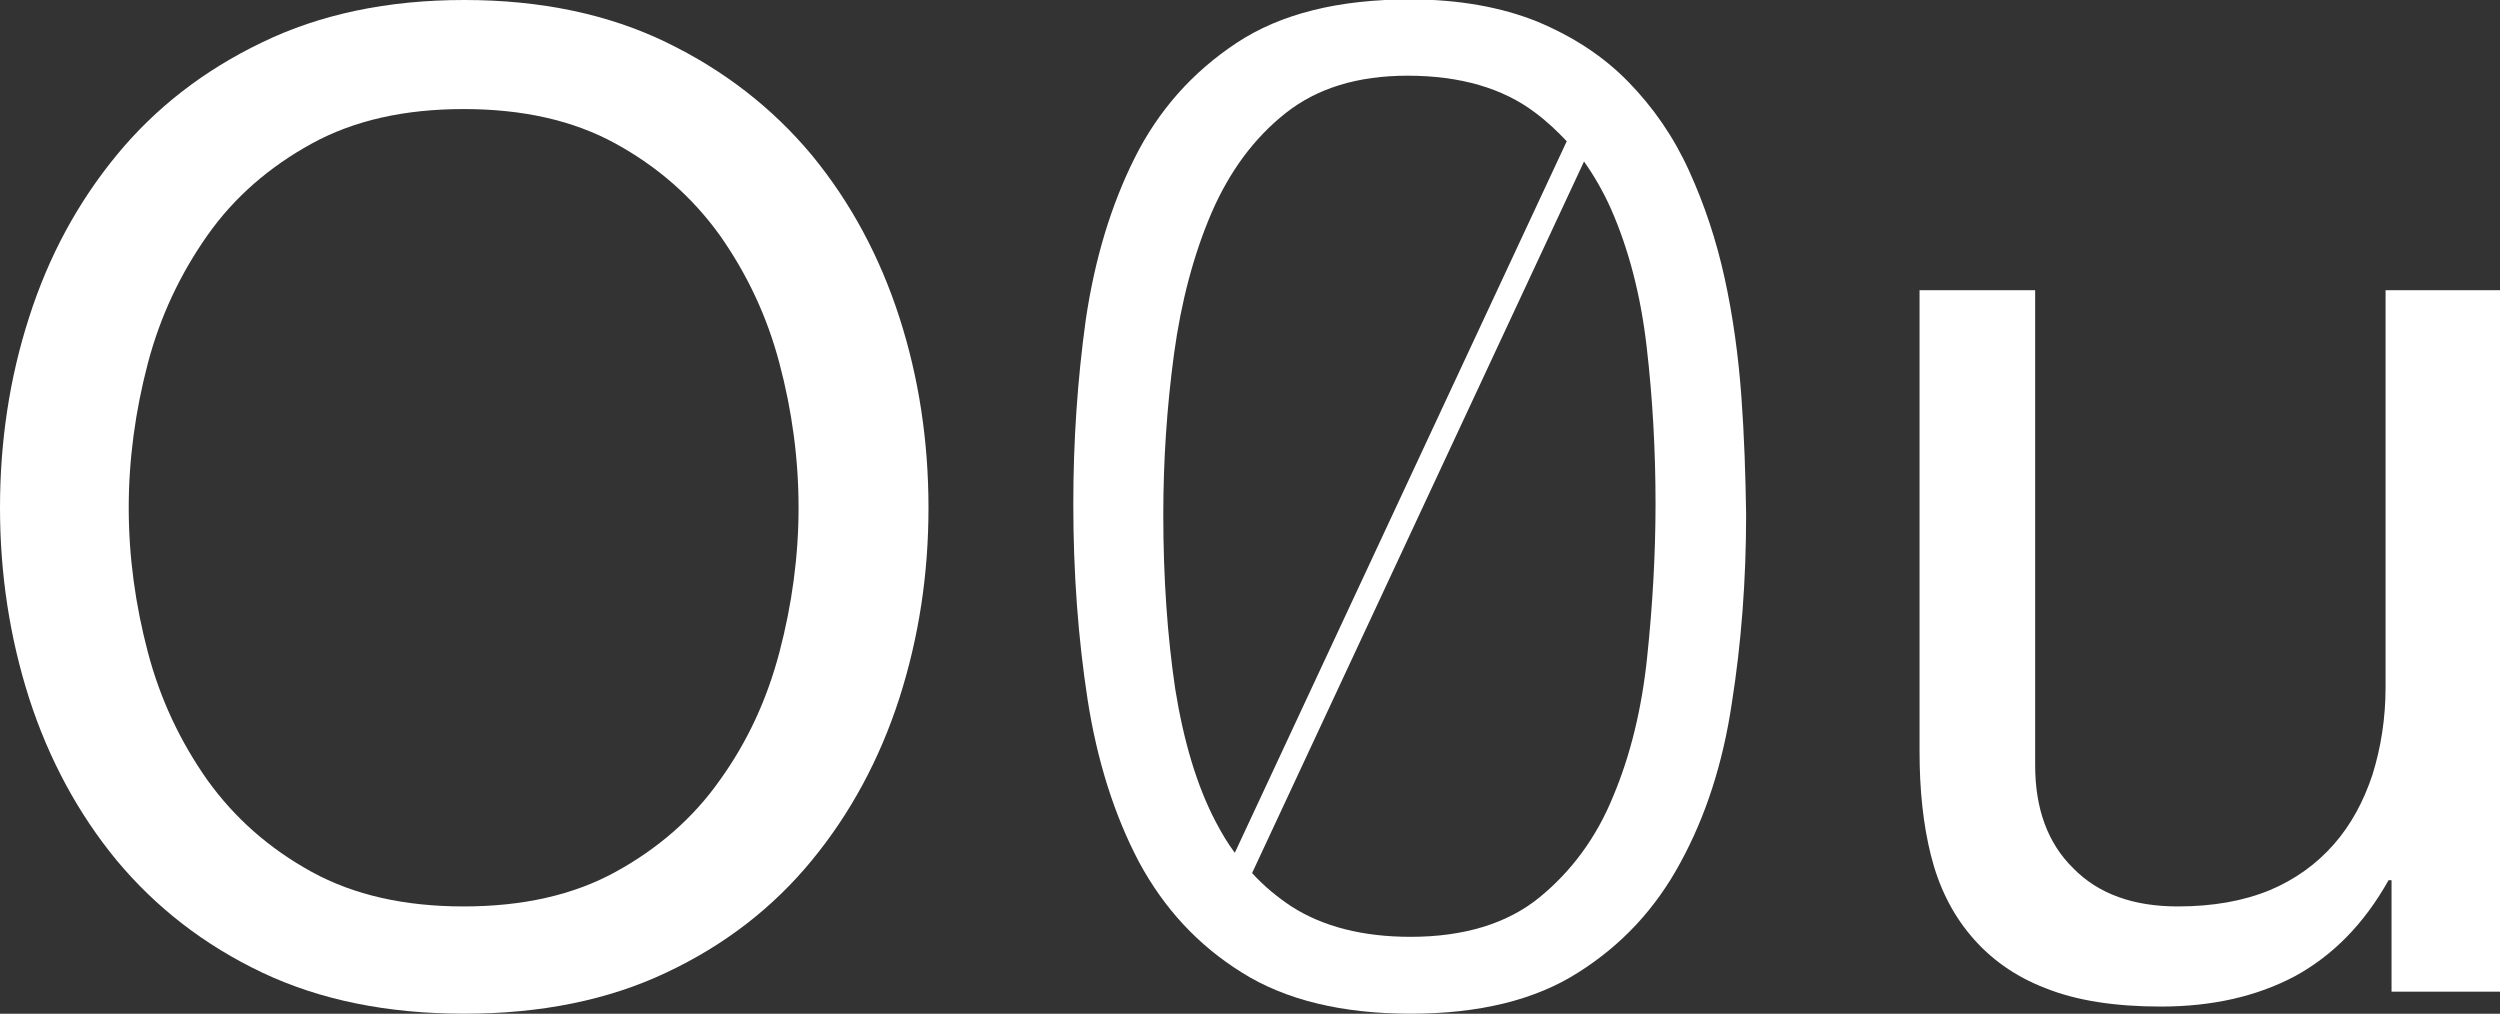
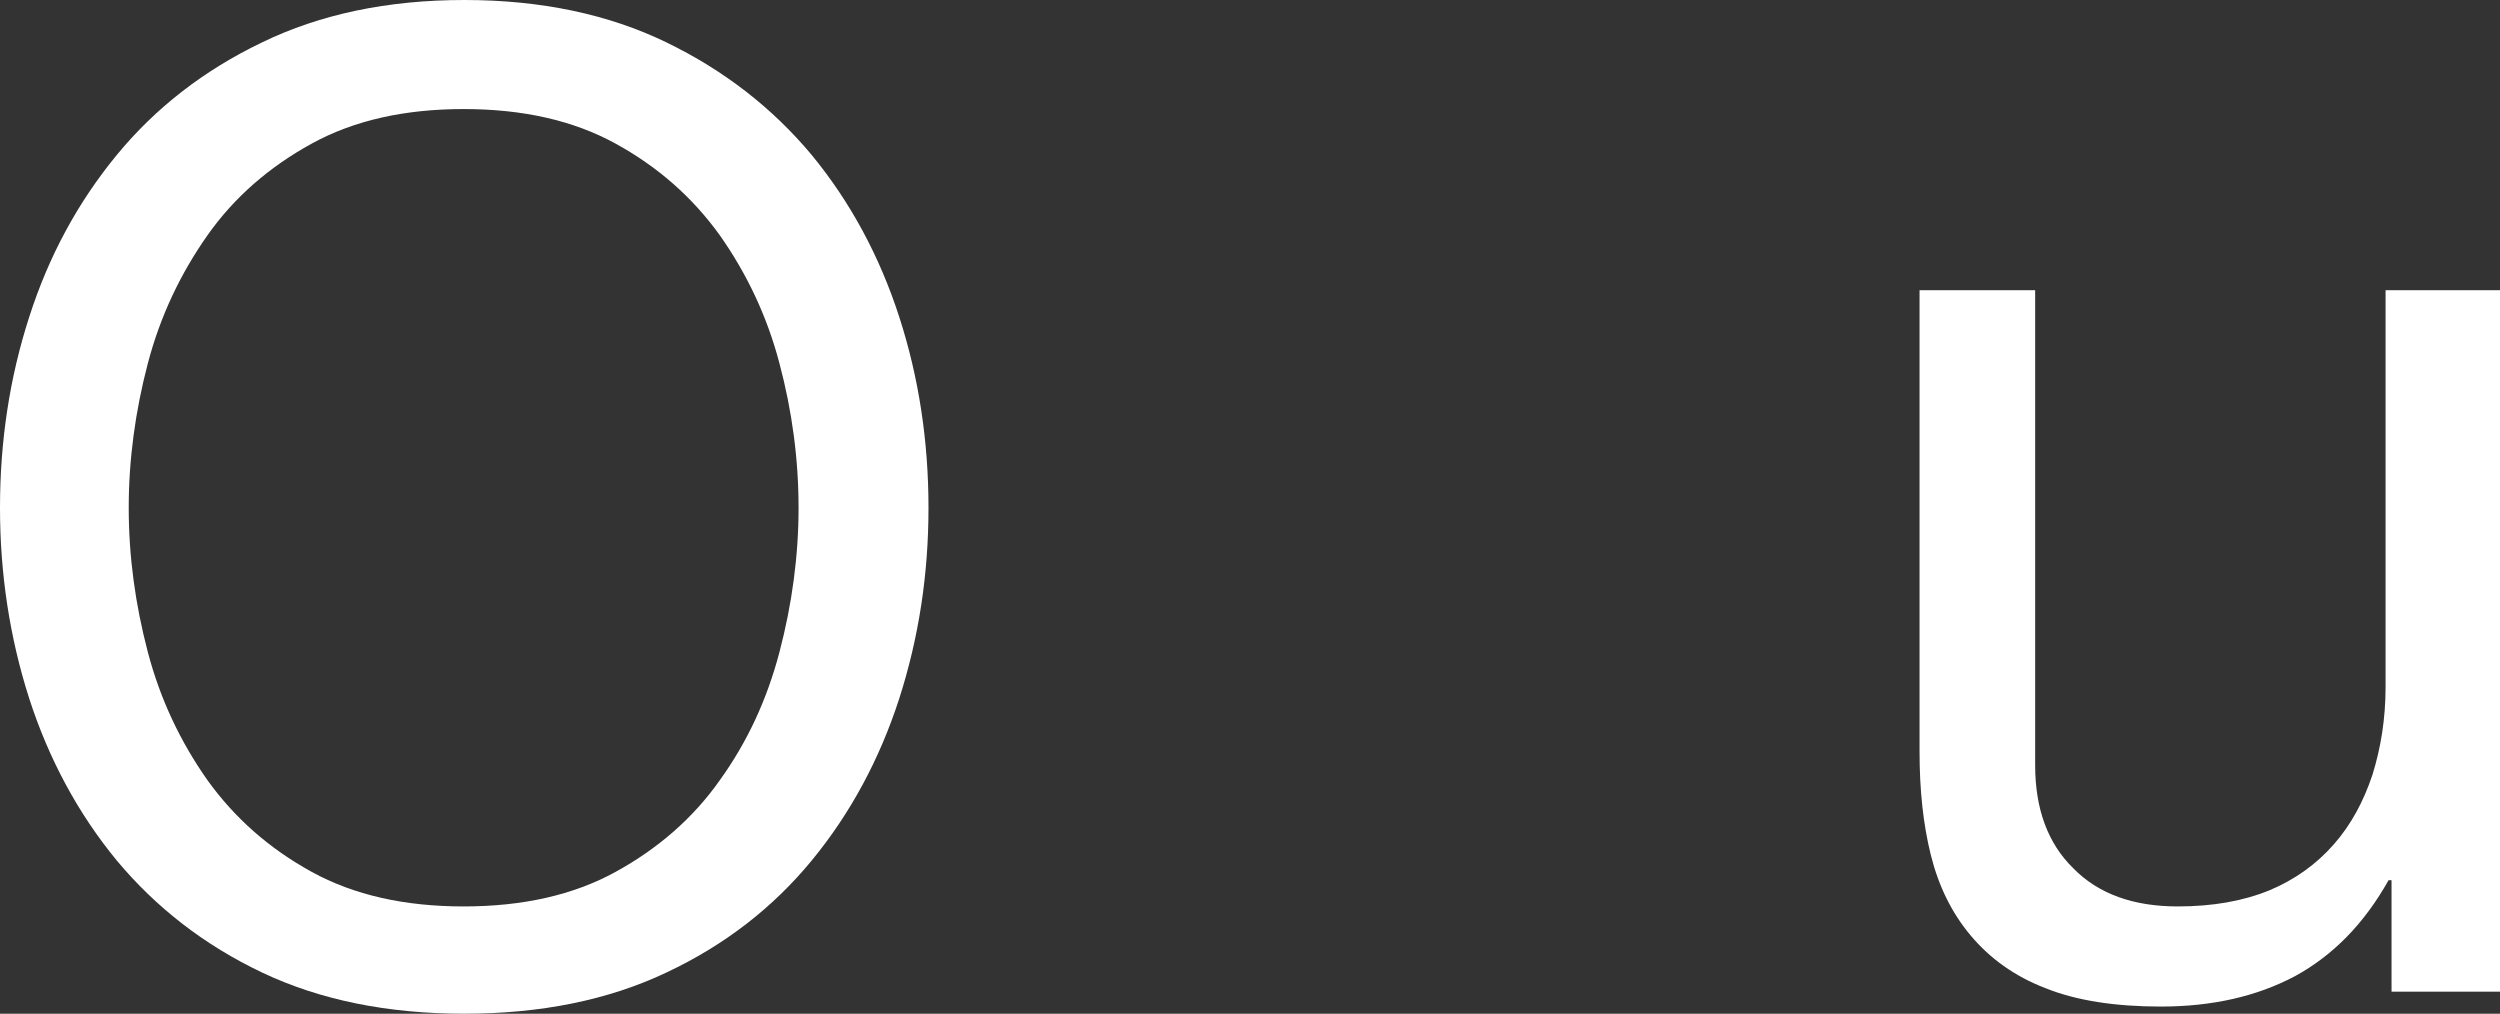
<svg xmlns="http://www.w3.org/2000/svg" version="1.1" id="O0u_x5F_final" x="0px" y="0px" viewBox="0 0 419.5 170.1" style="enable-background:new 0 0 419.5 170.1;" xml:space="preserve">
  <rect x="0" y="0" width="419.5" height="170.1" fill="#333333" stroke="none" />
  <style type="text/css">
	.st0{fill:#FFFFFF;}
</style>
  <g>
    <path class="st0" d="M4.9,53.2C8.2,42.9,13.1,33.9,19.6,26c6.5-7.9,14.6-14.2,24.4-18.9C53.7,2.4,65,0,77.9,0   c12.9,0,24.2,2.4,33.9,7.1c9.7,4.7,17.8,11,24.4,18.9c6.5,7.9,11.4,17,14.7,27.2c3.3,10.2,4.9,20.9,4.9,32c0,11.1-1.6,21.7-4.9,32   c-3.3,10.2-8.2,19.3-14.7,27.2c-6.5,7.9-14.6,14.2-24.4,18.8c-9.7,4.6-21,6.9-33.9,6.9c-12.9,0-24.2-2.3-33.9-6.9   c-9.7-4.6-17.8-10.9-24.4-18.8c-6.5-7.9-11.4-17-14.7-27.2C1.6,106.9,0,96.2,0,85.2C0,74.1,1.6,63.4,4.9,53.2z M24.8,109.4   c2.1,8,5.5,15.1,10,21.5c4.6,6.4,10.4,11.5,17.5,15.4c7.1,3.9,15.6,5.8,25.5,5.8c9.9,0,18.4-1.9,25.5-5.8c7.1-3.9,13-9,17.5-15.4   c4.6-6.4,7.9-13.5,10-21.5c2.1-8,3.2-16.1,3.2-24.2c0-8.2-1.1-16.3-3.2-24.2c-2.1-8-5.5-15.1-10-21.5c-4.6-6.4-10.4-11.5-17.5-15.4   c-7.1-3.9-15.6-5.8-25.5-5.8c-9.9,0-18.4,1.9-25.5,5.8c-7.1,3.9-13,9-17.5,15.4s-7.9,13.5-10,21.5c-2.1,8-3.2,16.1-3.2,24.2   C21.6,93.4,22.7,101.4,24.8,109.4z" />
    <path class="st0" d="M401.3,166.4v-18.7h-0.5c-4.1,7.3-9.3,12.6-15.7,16.1c-6.4,3.4-13.9,5.1-22.5,5.1c-7.7,0-14.2-1-19.4-3.1   c-5.2-2-9.3-5-12.5-8.8c-3.2-3.8-5.4-8.3-6.7-13.5c-1.3-5.2-1.9-11-1.9-17.4V48.7h19.4v79.7c0,7.3,2.1,13.1,6.4,17.3   c4.2,4.3,10.1,6.4,17.5,6.4c5.9,0,11-0.9,15.4-2.7c4.3-1.8,7.9-4.4,10.8-7.7c2.9-3.3,5-7.2,6.5-11.7c1.4-4.5,2.2-9.4,2.2-14.7V48.7   h19.4v117.7H401.3z" />
-     <path class="st0" d="M292.2,66.5c-0.5-6.8-1.4-13.4-2.8-19.8c-1.4-6.4-3.4-12.4-6-18.1s-6-10.6-10.2-14.9   c-4.2-4.3-9.3-7.6-15.3-10.1c-6-2.4-13.1-3.7-21.3-3.7c-12,0-21.7,2.4-29.1,7.3c-7.4,4.9-13.1,11.3-17.1,19.3c-4,8-6.7,17-8.2,27.1   c-1.4,10.1-2.1,20.4-2.1,31c0,11.5,0.8,22.4,2.4,32.8c1.6,10.3,4.5,19.4,8.6,27.2c4.2,7.8,9.9,14,17.3,18.6   c7.3,4.6,16.8,6.9,28.3,6.9c11.5,0,20.9-2.3,28.1-6.9c7.3-4.6,13-10.7,17.2-18.5c4.2-7.7,7.1-16.6,8.6-26.7   c1.6-10.1,2.4-20.7,2.4-31.7C292.9,79.9,292.7,73.3,292.2,66.5z M197.2,115.6c-1.3-8.8-2-18.5-2-29.2c0-9.1,0.6-18.1,1.8-27   c1.2-8.8,3.3-16.7,6.3-23.7c3-6.9,7.1-12.5,12.4-16.7c5.3-4.2,12.1-6.3,20.5-6.3c8.8,0,16,2.1,21.4,6.2c1.9,1.4,3.7,3.1,5.3,4.8   l-55.7,119.4c-1.2-1.6-2.2-3.3-3.2-5.2C200.8,131.8,198.6,124.3,197.2,115.6z M276.4,110.2c-0.9,8.7-2.8,16.5-5.7,23.4   c-2.8,6.9-7,12.6-12.4,17c-5.4,4.4-12.7,6.6-21.6,6.6c-8,0-14.7-1.7-20-5.1c-2.4-1.6-4.6-3.4-6.6-5.6l55.7-119.4   c1.7,2.4,3.2,5,4.5,7.9c3,6.8,5,14.5,6,23.1c1,8.6,1.5,17.4,1.5,26.4C277.8,93,277.3,101.6,276.4,110.2z" />
  </g>
</svg>